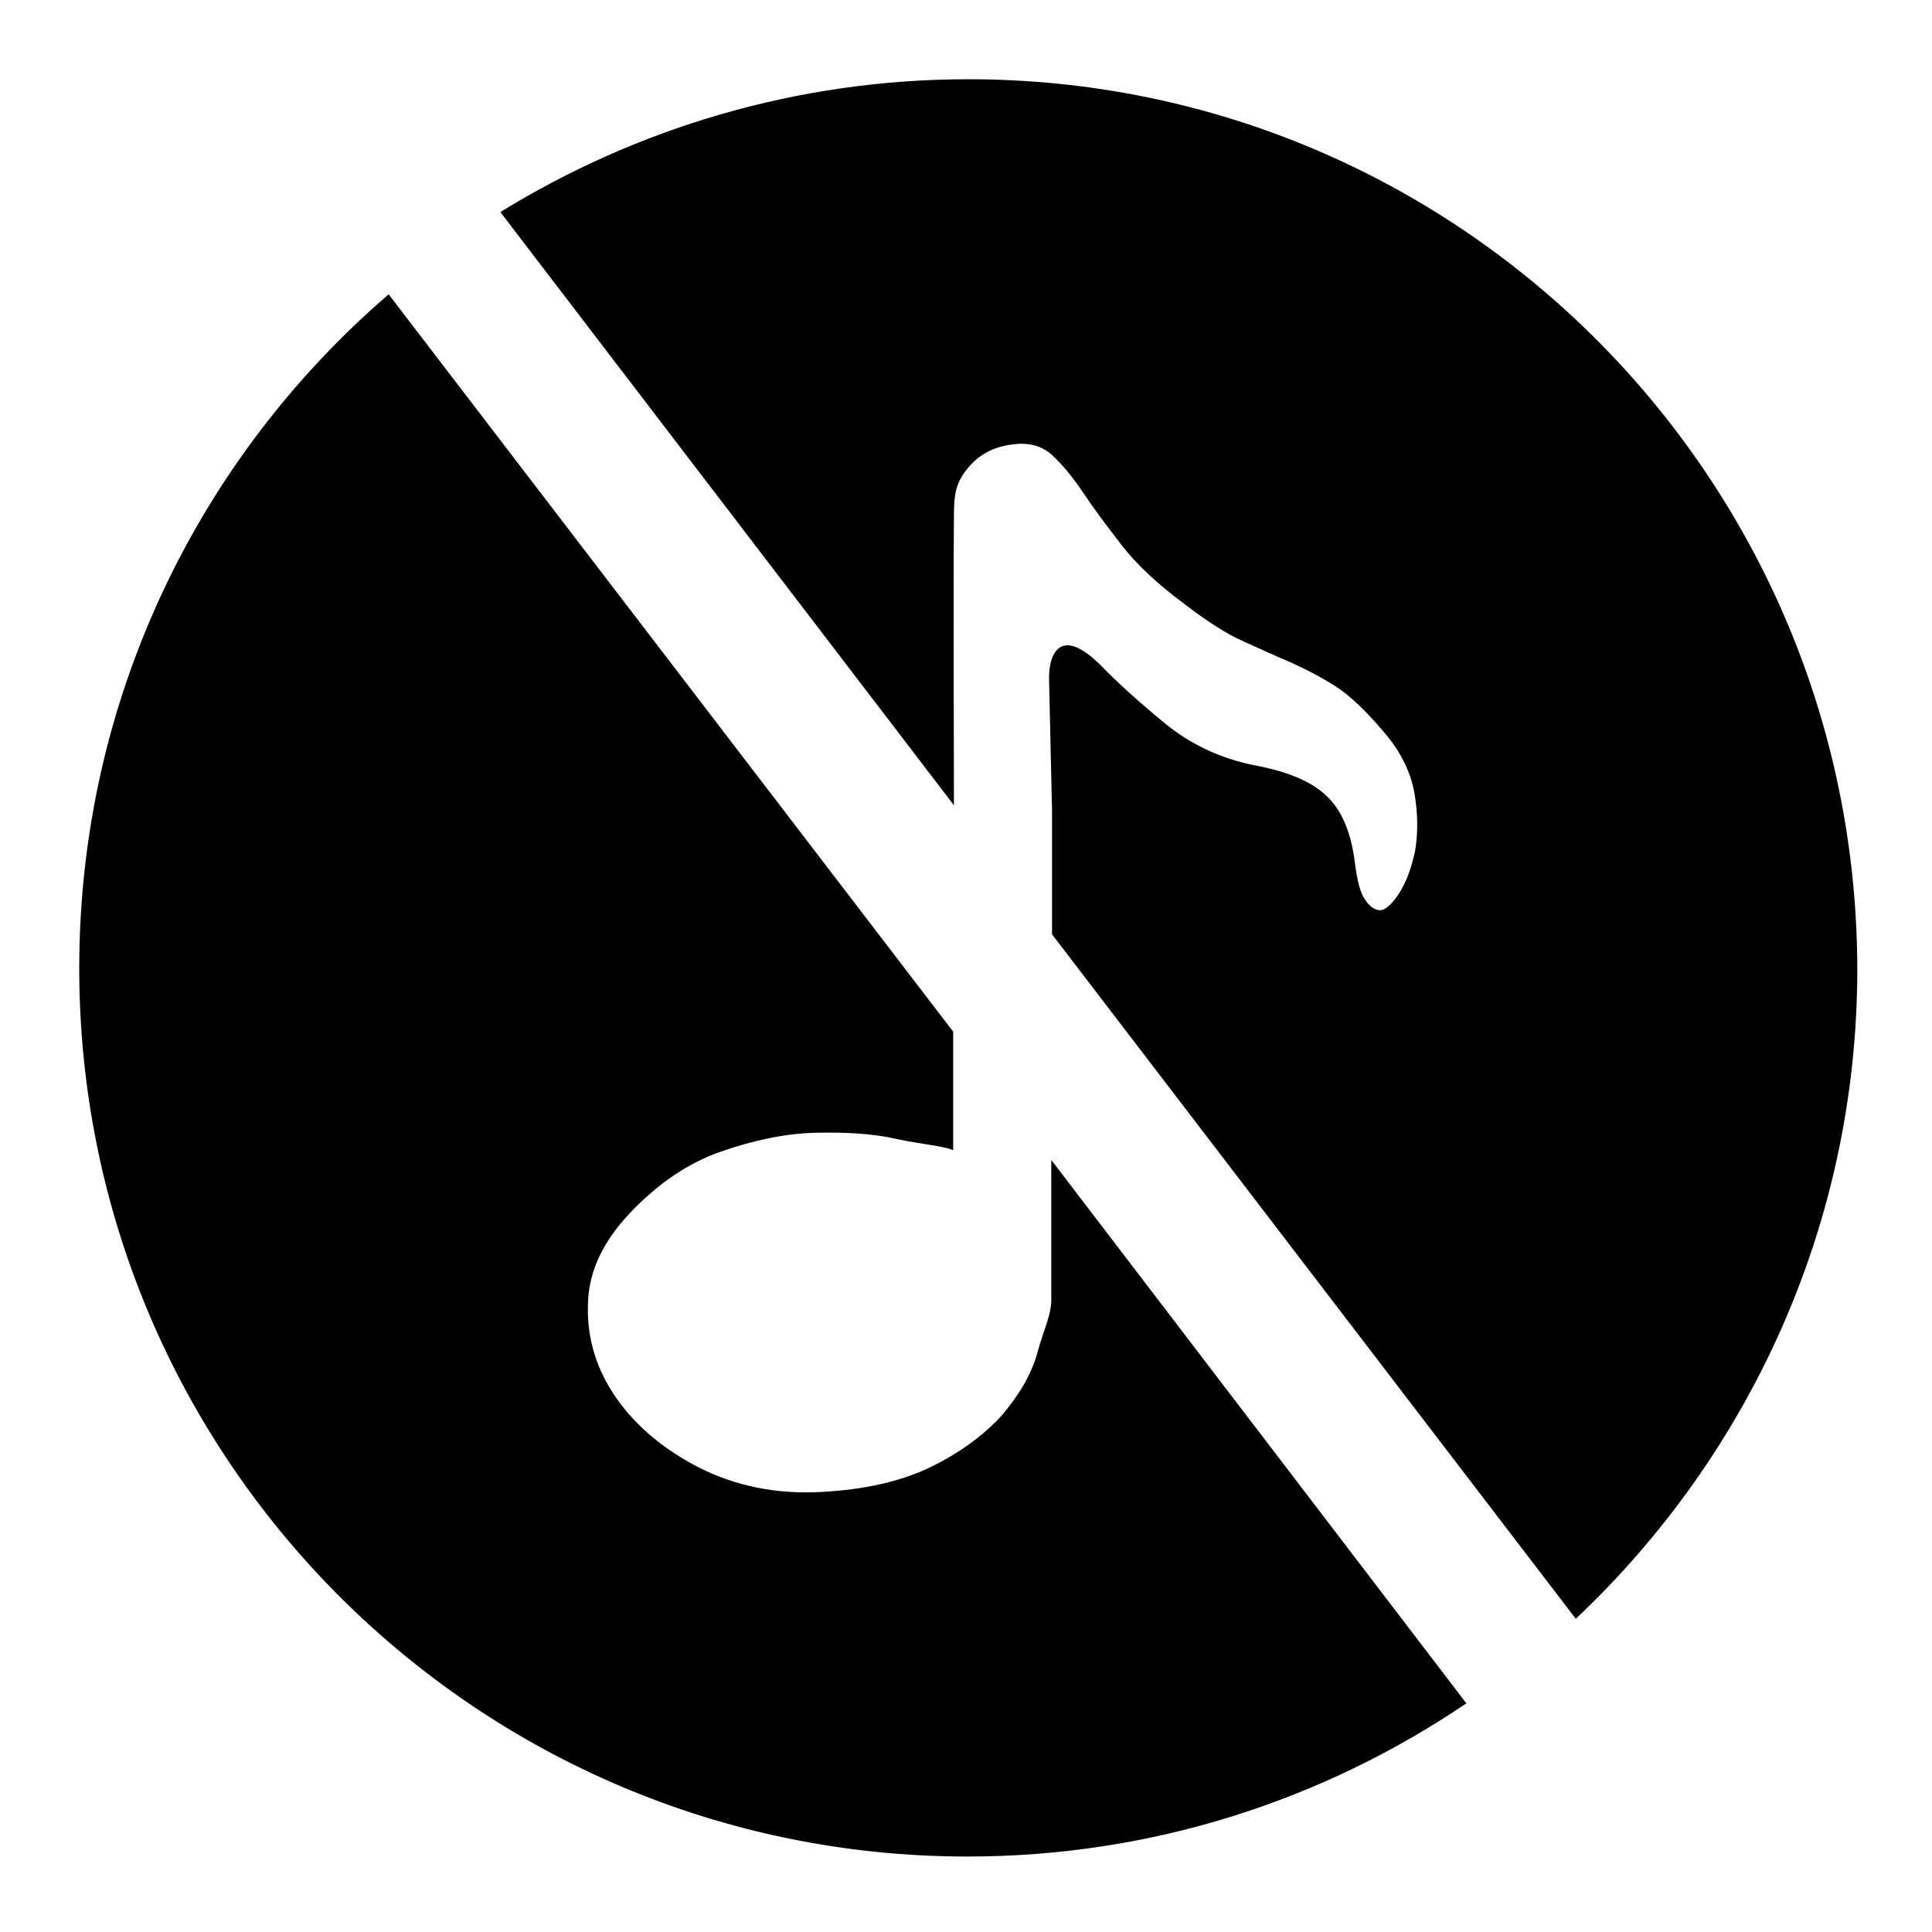
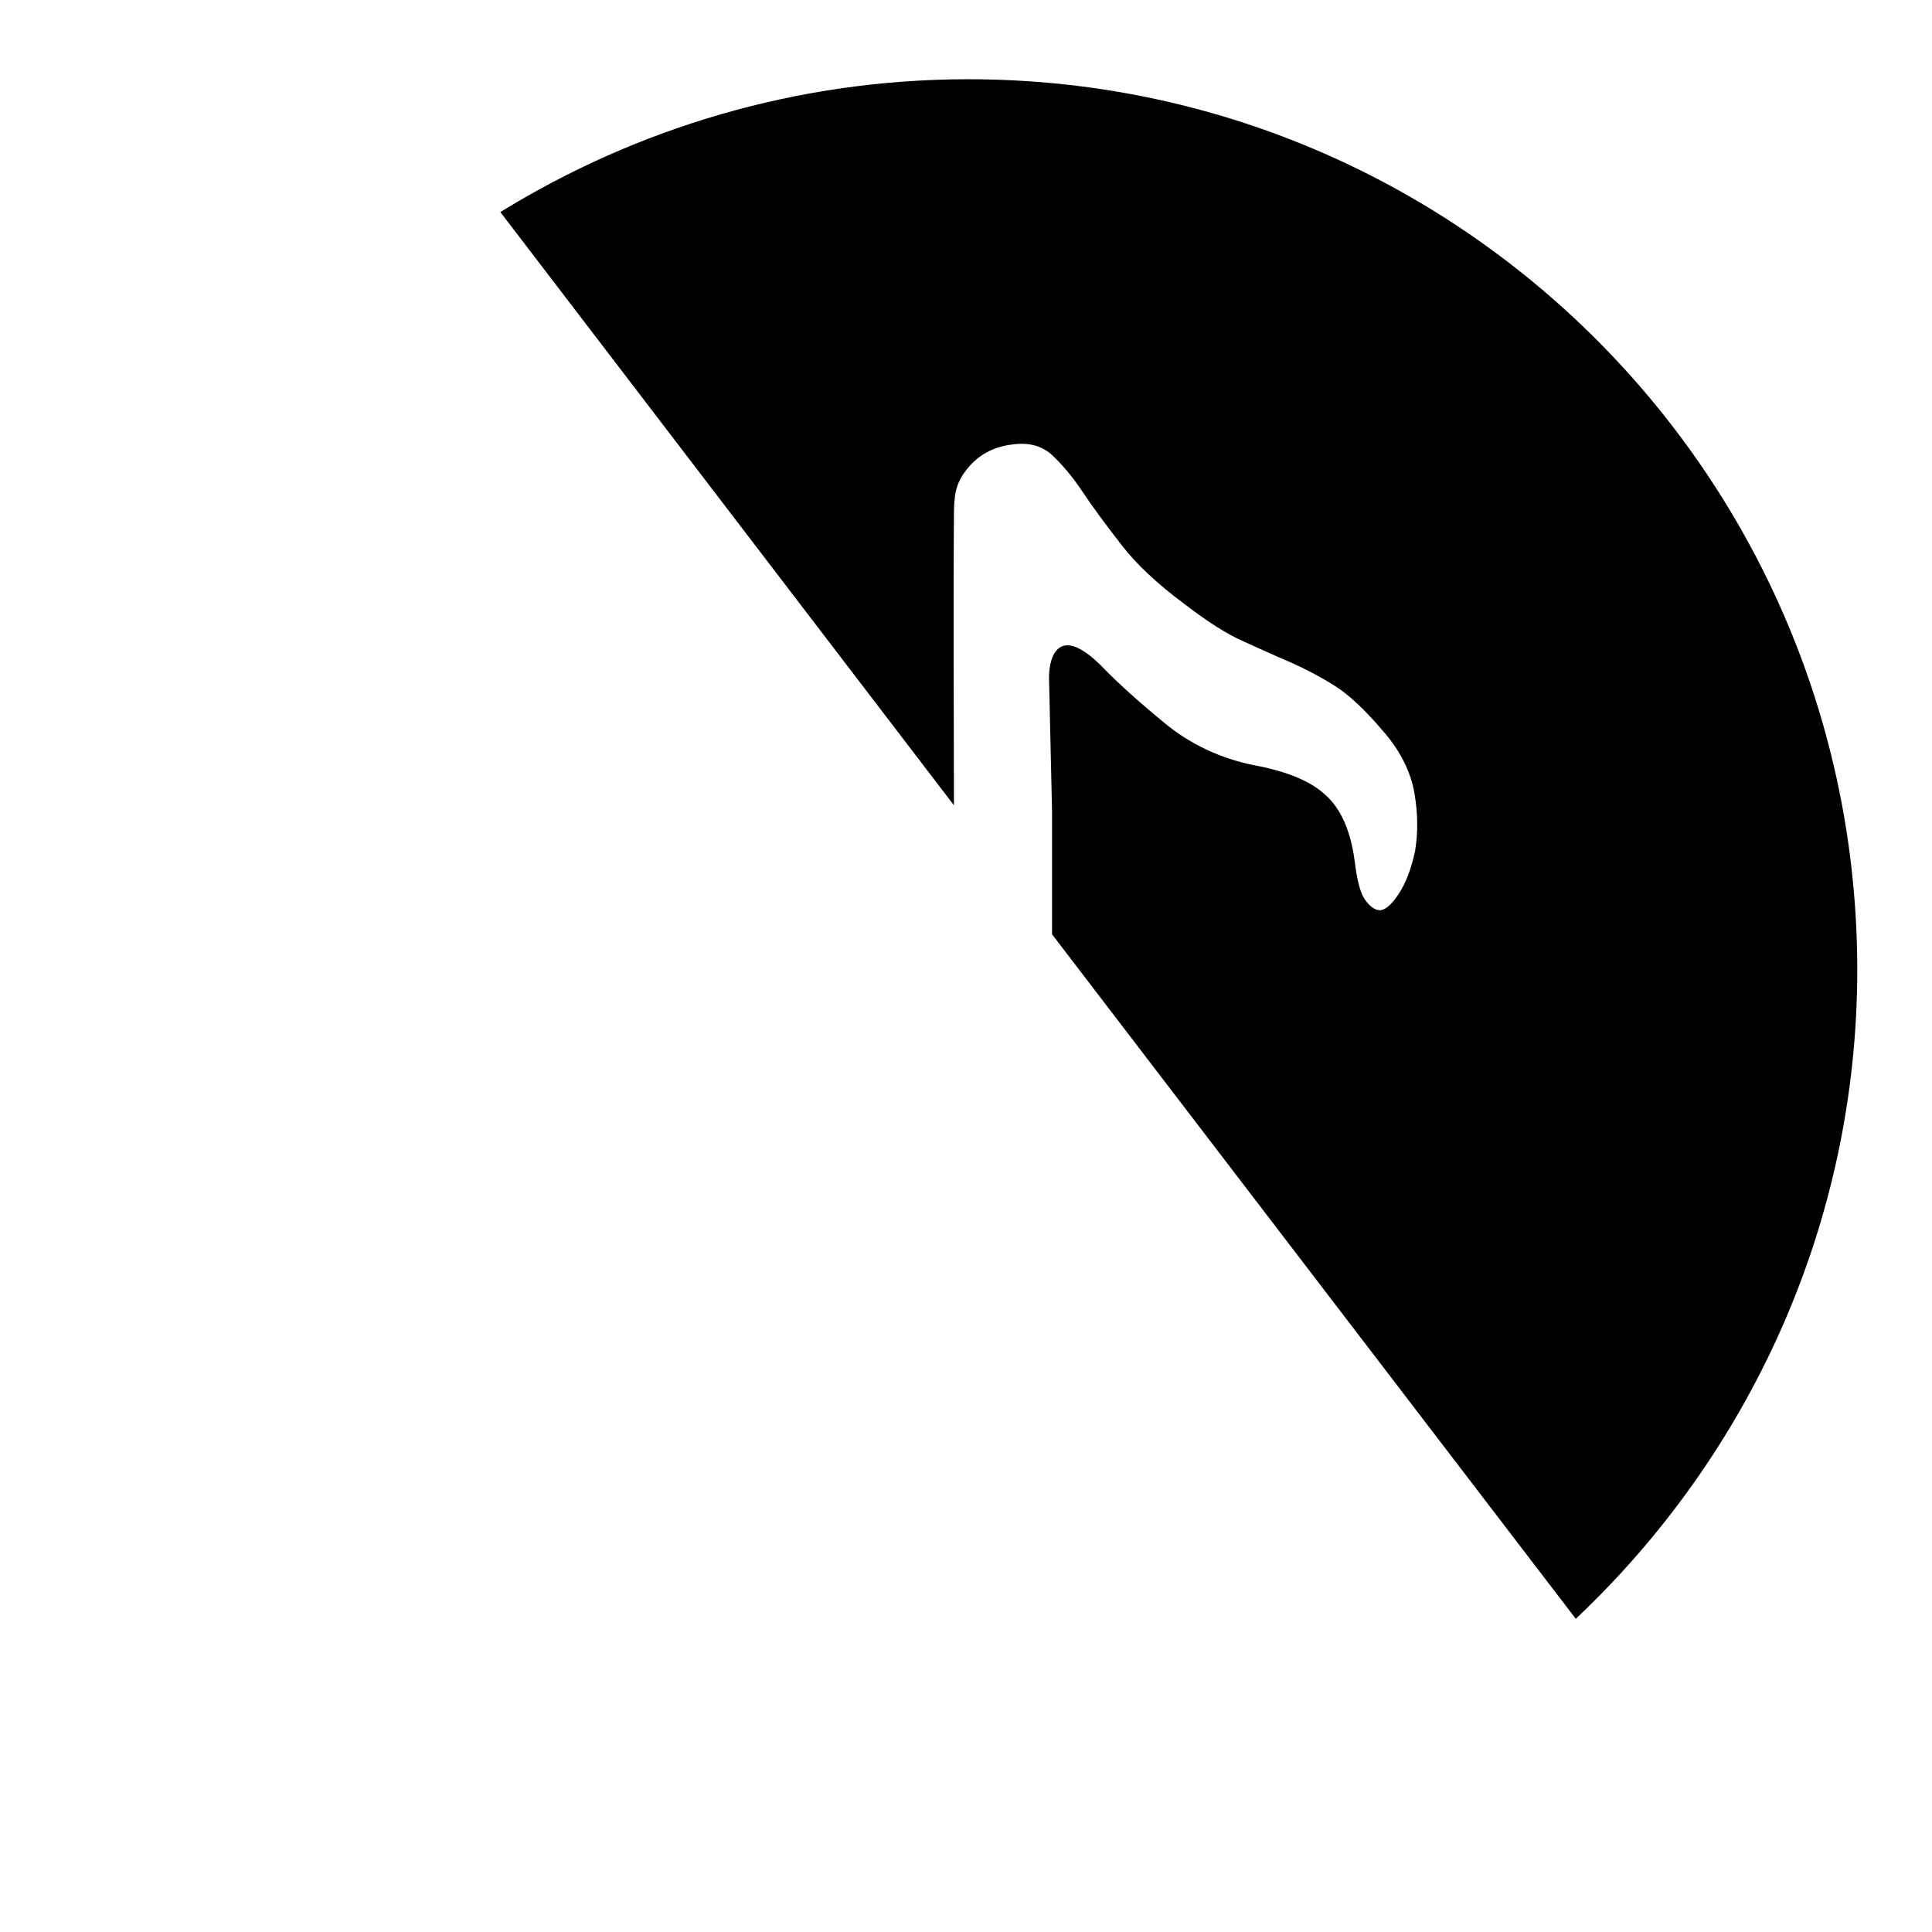
<svg xmlns="http://www.w3.org/2000/svg" version="1.1" x="0px" y="0px" viewBox="0 0 256 256" enable-background="new 0 0 256 256" xml:space="preserve">
  <g>
    <g>
      <path fill="#000000" d="M10,10" />
-       <path fill="#000000" d="M139.3,153.7v18.1c0.1,2.4-1,4.3-1.8,7.3c-0.8,3-2.5,5.8-4.8,8.5c-2.4,2.6-5.5,4.9-9.4,6.8c-3.9,1.9-8.8,3-14.6,3.3c-5.9,0.3-11.2-0.8-16-3.2c-4.7-2.4-8.4-5.5-11-9.2c-2.6-3.7-3.9-7.8-3.8-12.2c0-4.4,1.9-8.5,5.6-12.4c3.7-3.9,7.7-6.6,12-8.1c4.3-1.5,8.5-2.4,12.5-2.5c4-0.1,7.6,0.1,10.7,0.8c3.2,0.7,6.1,0.9,7.6,1.5v-15.7L51.5,39c-25.1,21.6-41,53.6-41,89.3c0,65,52.7,117.7,117.7,117.7c24.5,0,47.2-7.5,66.1-20.3L139.3,153.7L139.3,153.7z" />
      <path fill="#000000" d="M128.3,10.5c-22.7,0-44,6.5-62,17.6l60.1,78.6c0-11.3-0.1-24.8,0-38.2c0-2.9,0.2-4.4,1.7-6.3c1.5-1.9,3.5-3,6-3.3c2.1-0.3,3.8,0.1,5.2,1.3c1.3,1.2,2.7,2.8,4.1,4.9c1.4,2.1,3.1,4.4,5.2,7.1c2,2.6,4.8,5.2,8.3,7.8c3,2.3,5.6,4,7.9,5c2.2,1,4.4,2,6.3,2.8c2,0.9,3.9,1.9,5.8,3.1c1.9,1.2,4,3.2,6.3,5.9c2.3,2.6,3.7,5.4,4.2,8.2c0.5,2.8,0.5,5.4,0.1,7.8c-0.5,2.3-1.2,4.2-2.2,5.7c-1,1.5-1.9,2.2-2.6,2.1c-0.7-0.1-1.3-0.6-1.9-1.5c-0.6-0.9-1-2.6-1.3-5c-0.5-3.9-1.8-6.9-3.8-8.7c-2-1.9-5.2-3.2-9.5-4c-4.5-0.9-8.5-2.8-11.9-5.6c-3.4-2.8-6.3-5.4-8.6-7.8c-2.2-2.1-3.9-2.9-5.1-2.3c-1.2,0.6-1.6,2.5-1.6,4.1l0.4,17.6v16.4l69.4,90.7c22.9-21.6,37.3-52.2,37.3-86.1C246,63.2,193.3,10.5,128.3,10.5L128.3,10.5z" />
    </g>
  </g>
</svg>